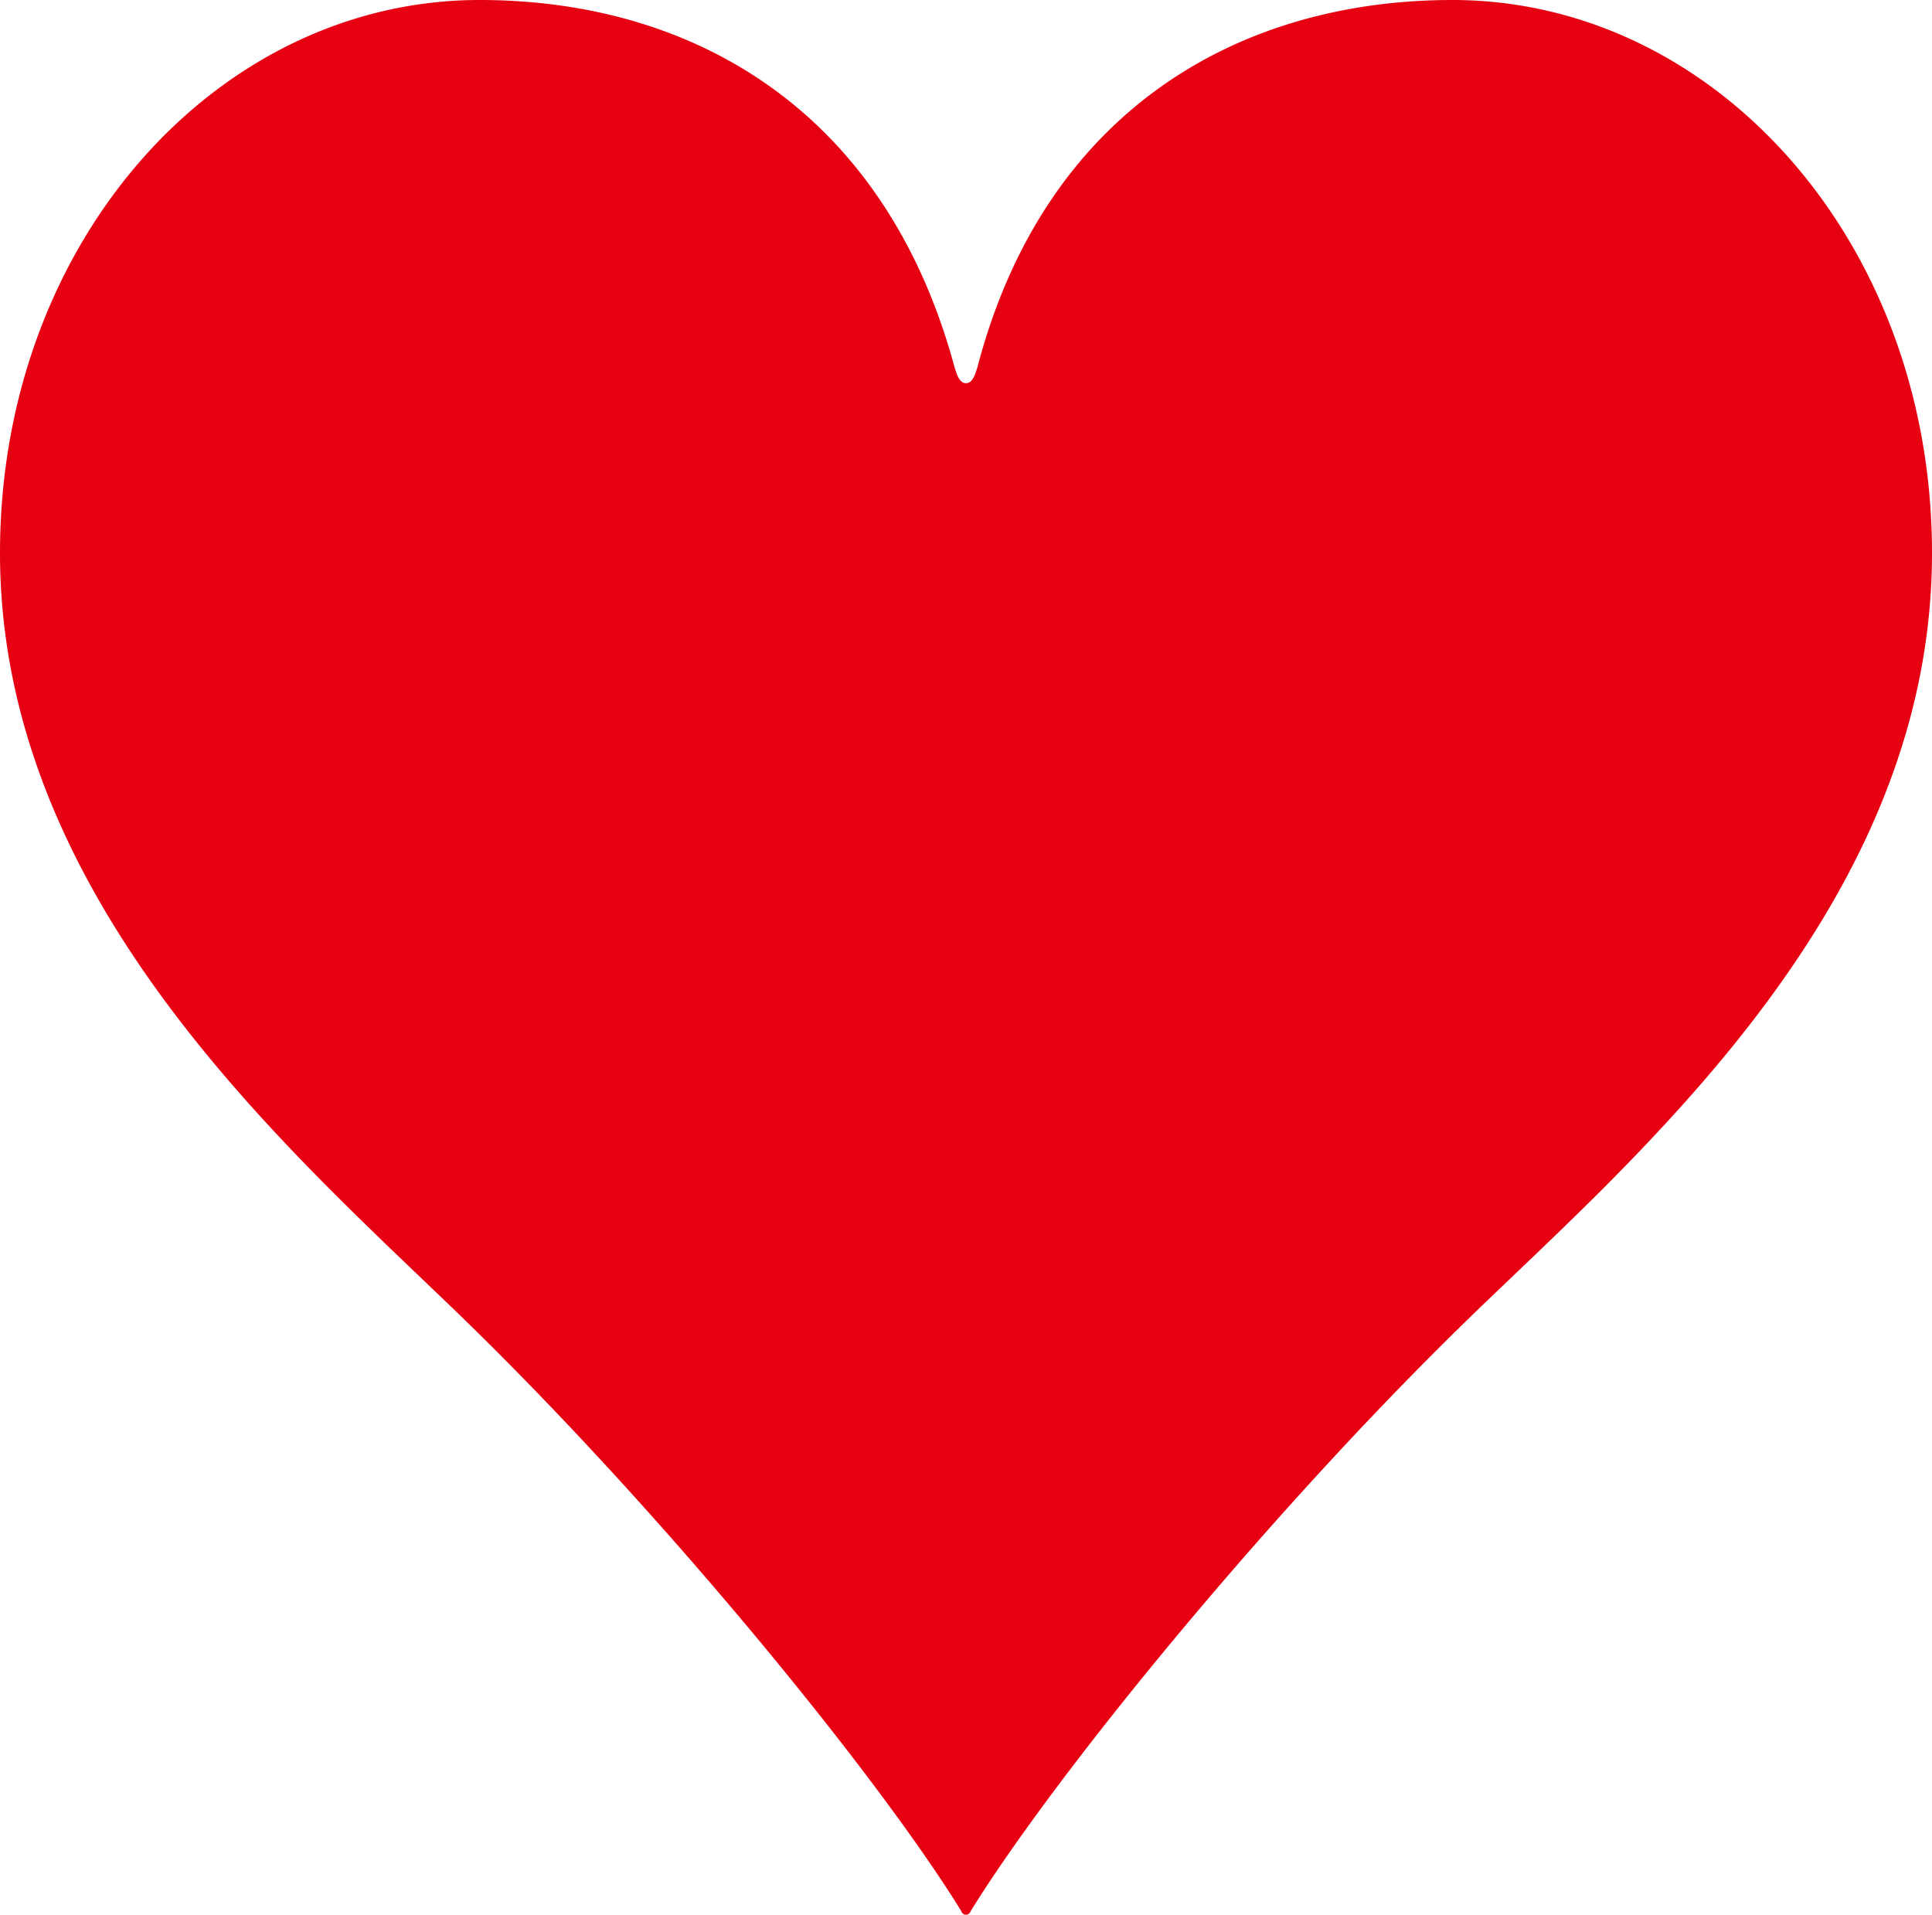
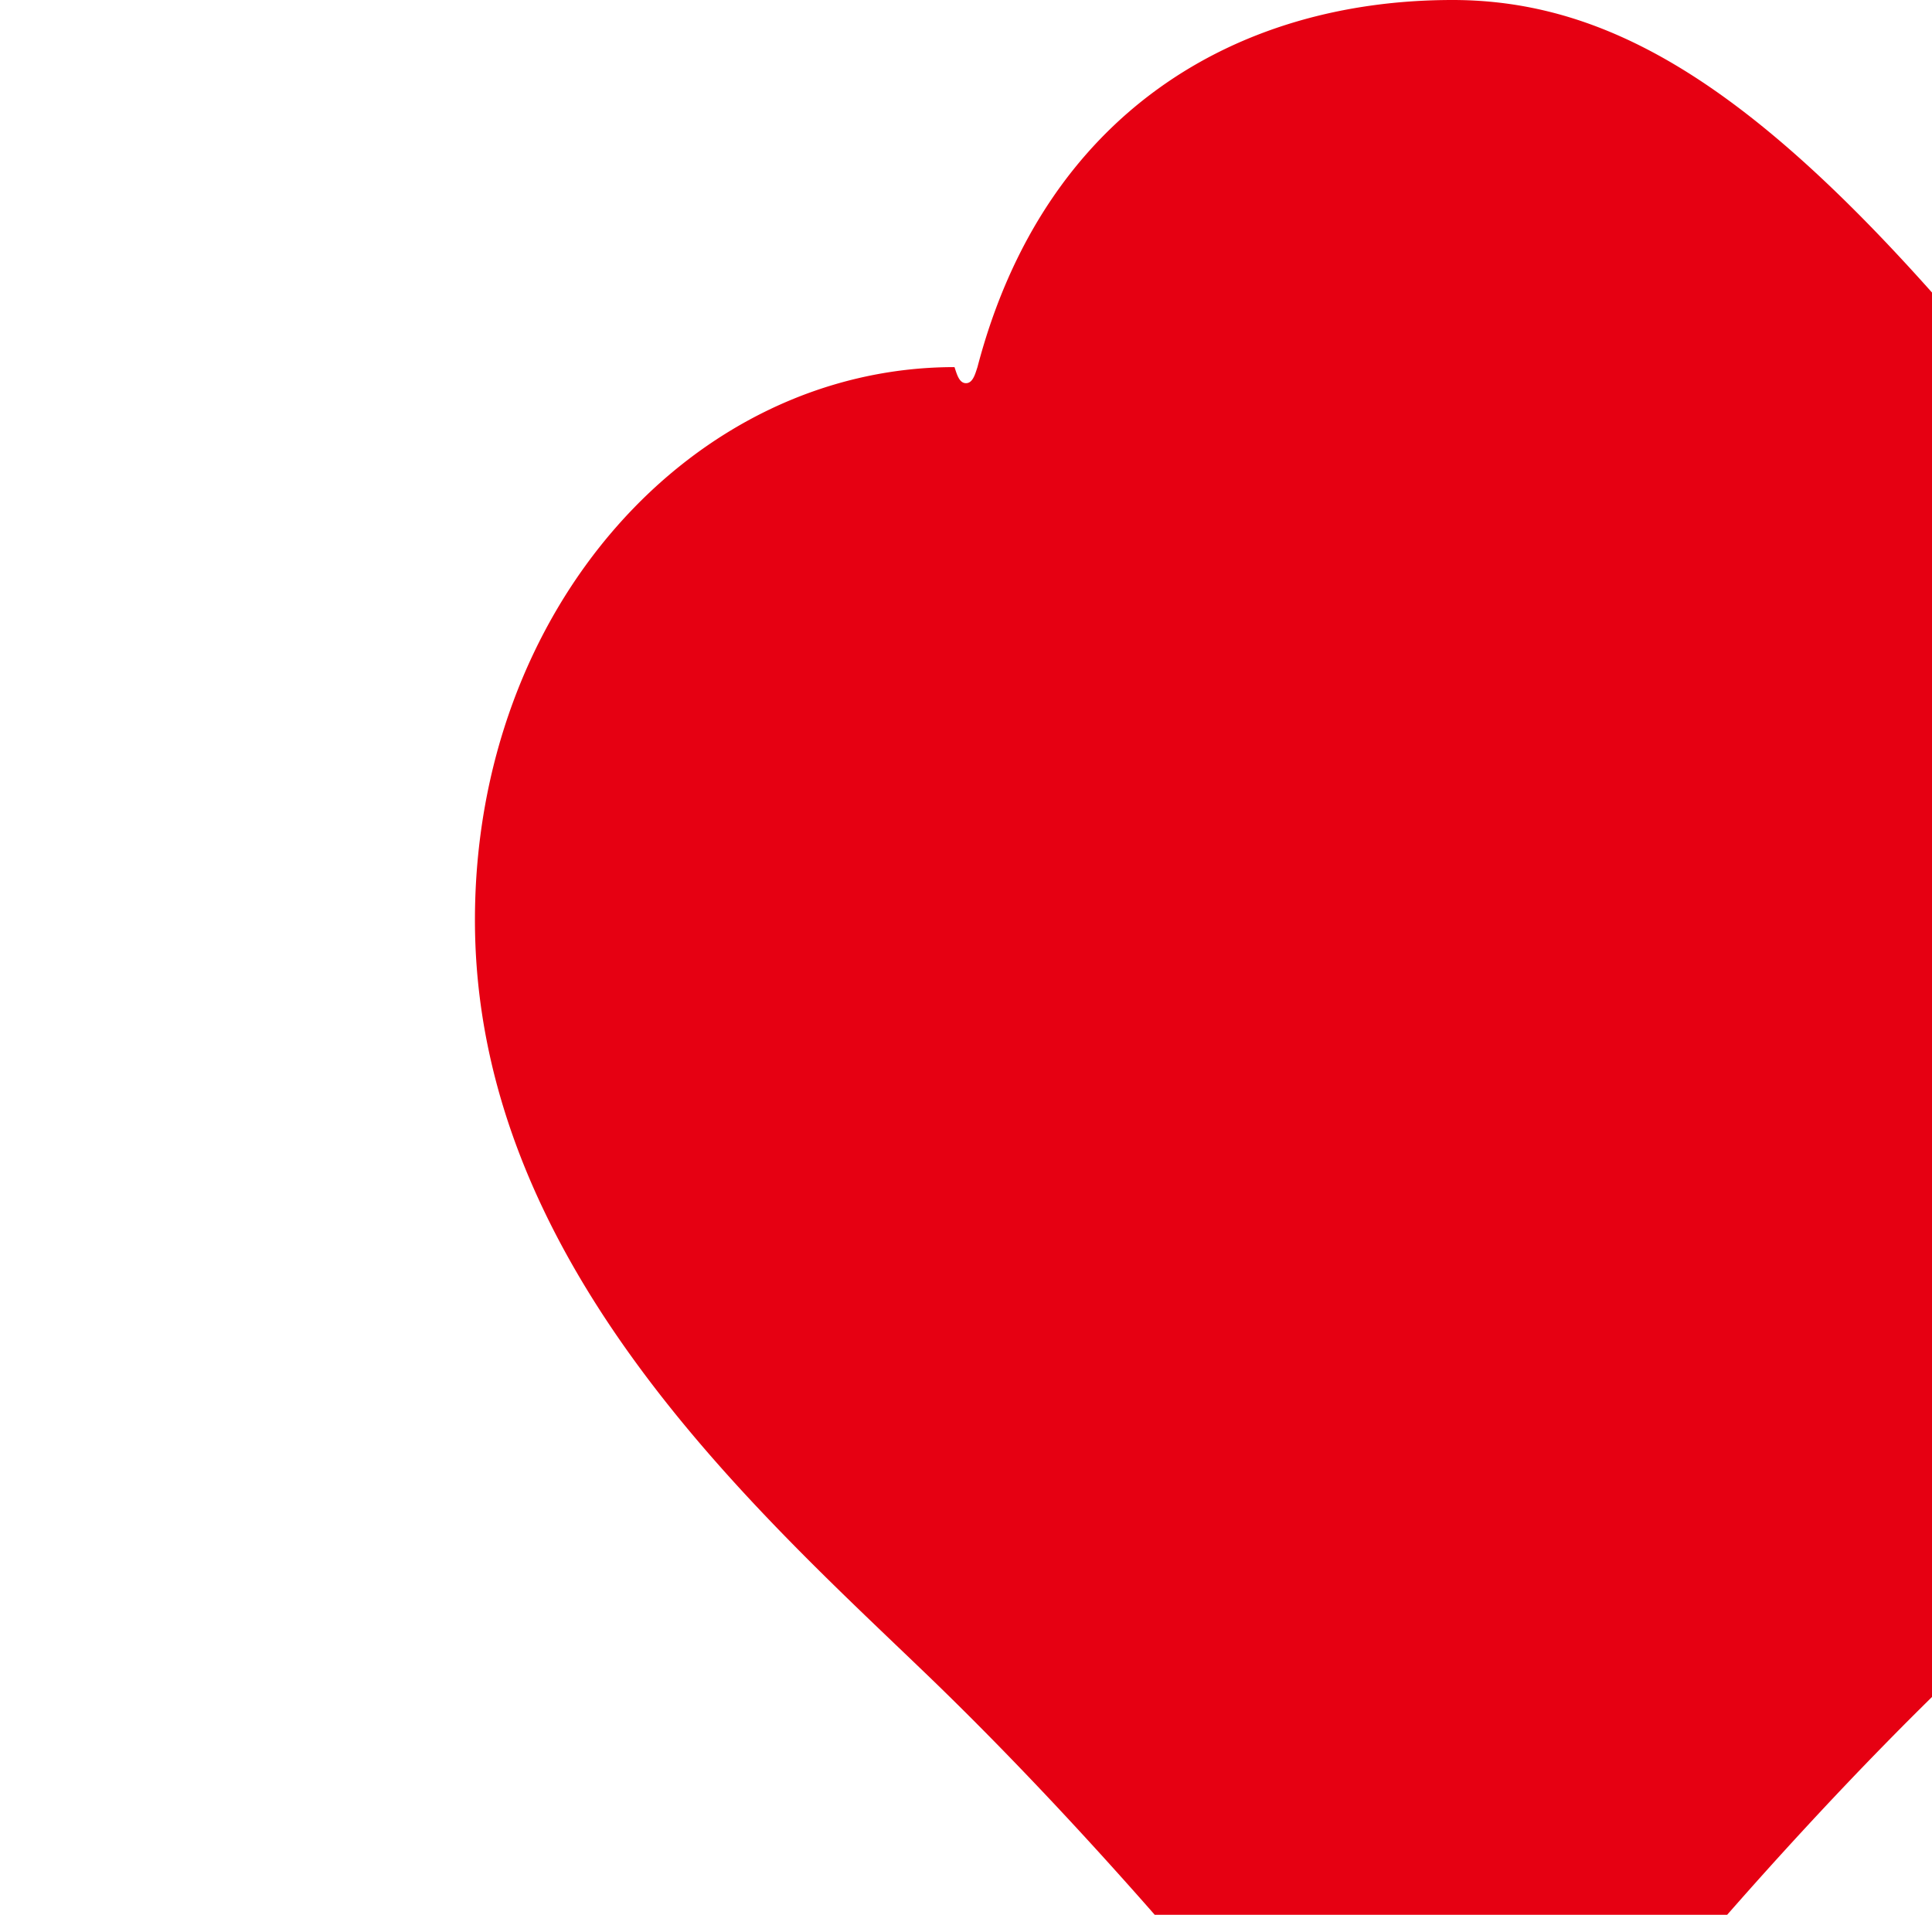
<svg xmlns="http://www.w3.org/2000/svg" width="60.095" height="59.56" viewBox="0 0 60.095 59.56">
-   <path id="Path_10467" data-name="Path 10467" d="M38.021-13.532c-6.709,0-12.7,3.5-14.774,11.419-.071.214-.143.5-.357.5s-.285-.285-.357-.5C20.392-10.035,14.469-13.532,7.76-13.532c-8.136,0-14.917,7.494-14.917,17.2,0,10.492,8.493,18.128,13.846,23.267,6.495,6.209,13.418,14.7,16.059,18.985a.149.149,0,0,0,.285,0c2.641-4.282,9.564-12.776,16.059-18.985,5.353-5.139,13.846-12.7,13.846-23.267C52.938-6.038,46.158-13.532,38.021-13.532Z" transform="translate(7.157 13.532)" fill="#e60012" />
+   <path id="Path_10467" data-name="Path 10467" d="M38.021-13.532c-6.709,0-12.7,3.5-14.774,11.419-.071.214-.143.5-.357.5s-.285-.285-.357-.5c-8.136,0-14.917,7.494-14.917,17.2,0,10.492,8.493,18.128,13.846,23.267,6.495,6.209,13.418,14.7,16.059,18.985a.149.149,0,0,0,.285,0c2.641-4.282,9.564-12.776,16.059-18.985,5.353-5.139,13.846-12.7,13.846-23.267C52.938-6.038,46.158-13.532,38.021-13.532Z" transform="translate(7.157 13.532)" fill="#e60012" />
</svg>